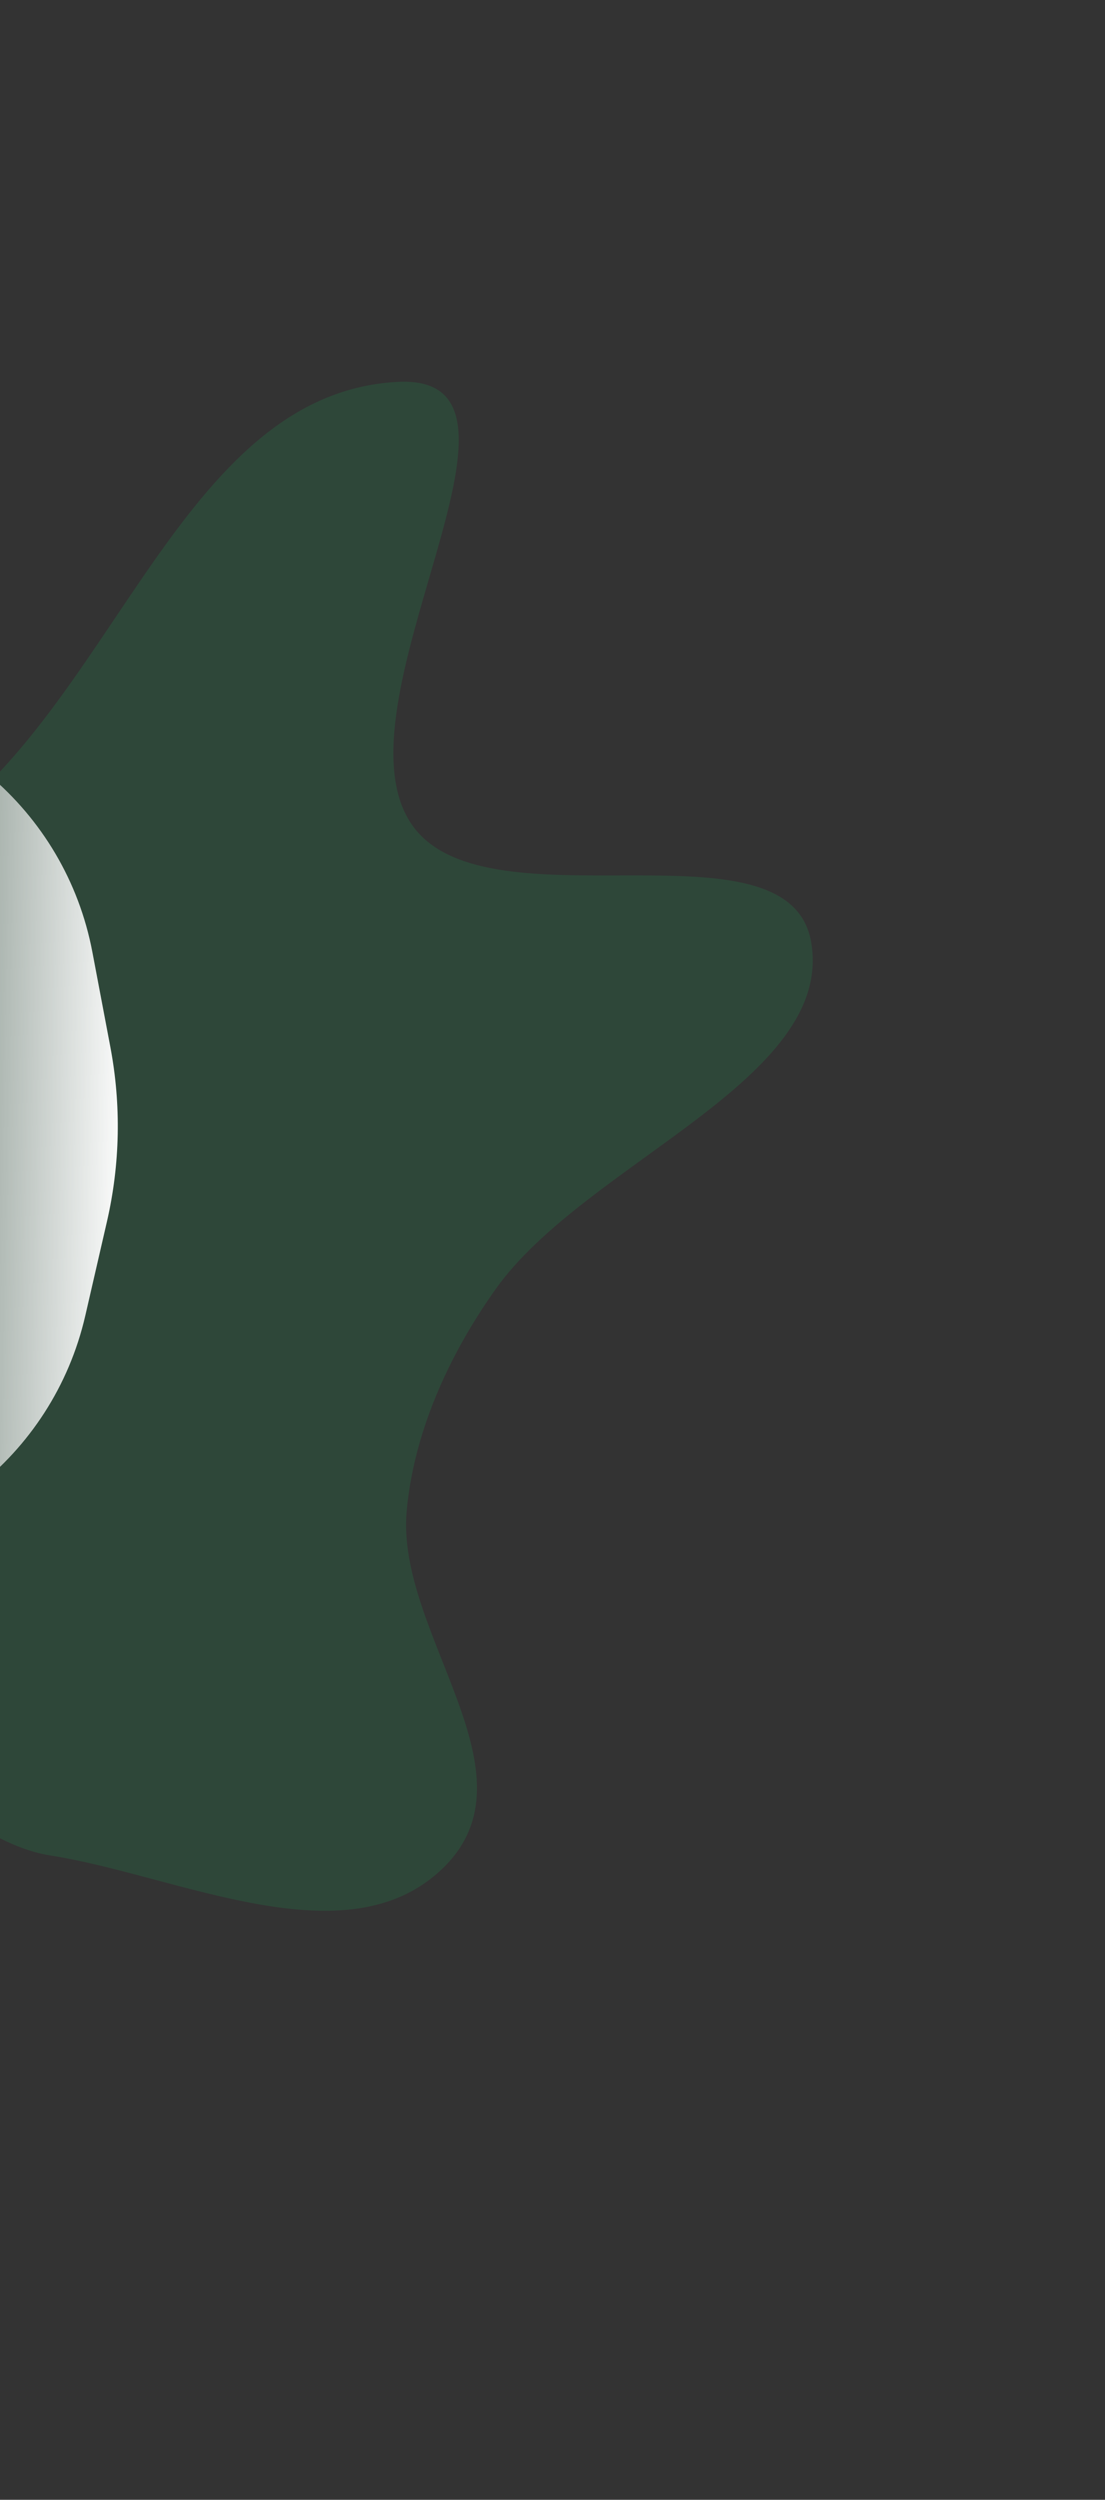
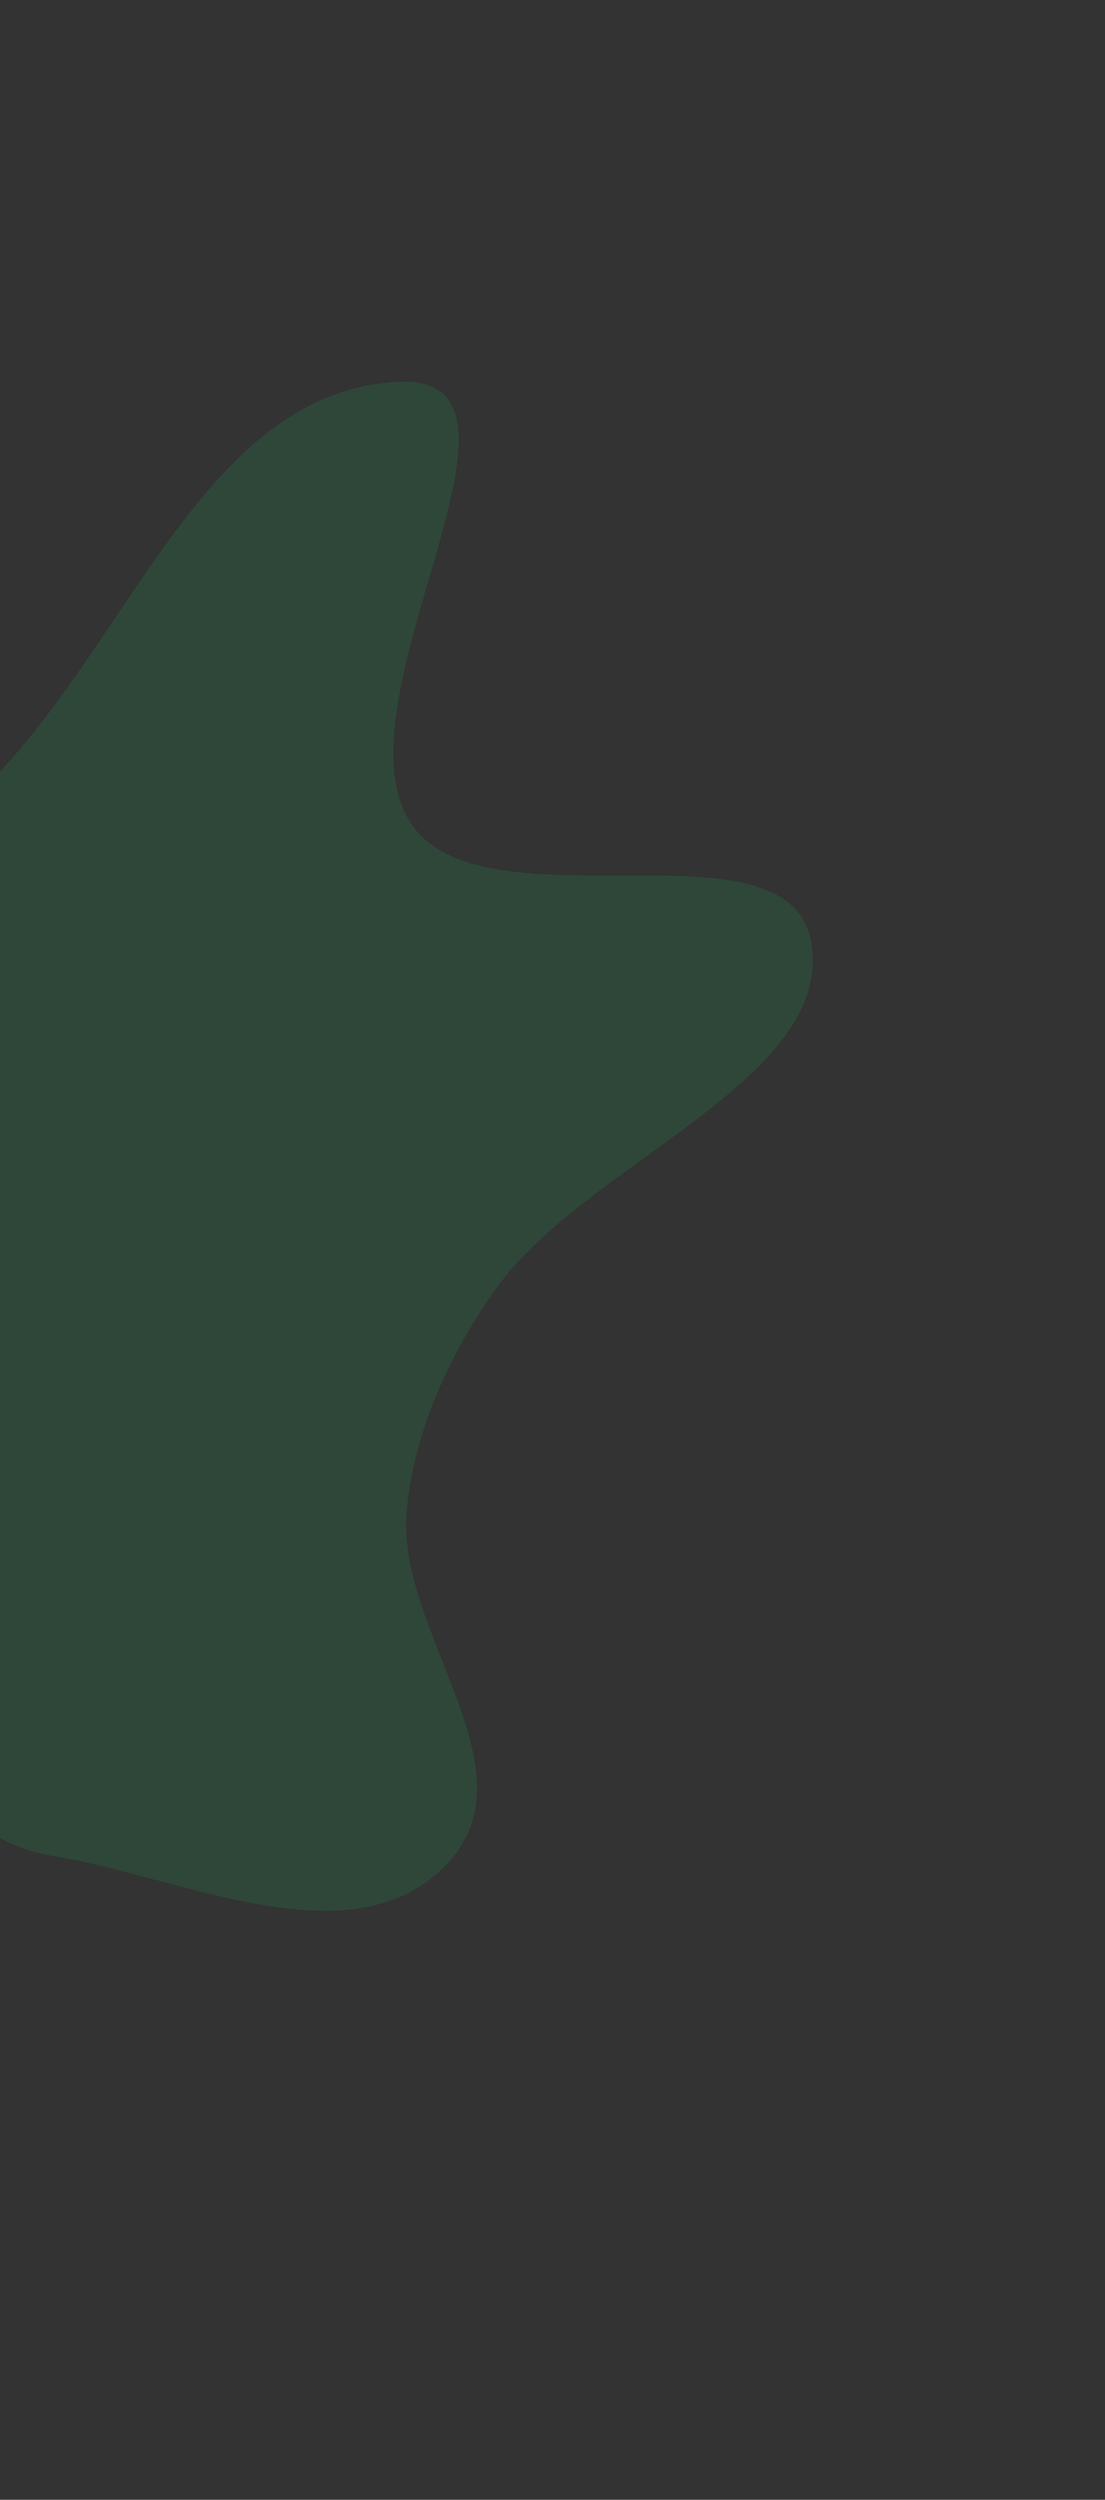
<svg xmlns="http://www.w3.org/2000/svg" width="233" height="527" viewBox="0 0 233 527" fill="none">
  <rect x="0" y="0" width="233" height="527" fill="#333333" stroke="none" />
  <path fill-rule="evenodd" clip-rule="evenodd" d="M10.661 391.177C-8.404 388.191 -23.104 365.14 -41.974 372.674C-72.422 384.831 -78.446 432.582 -110.25 439.451C-133.183 444.404 -147.188 415.849 -154.497 396.976C-161.859 377.966 -132.224 345.207 -150.84 334.647C-188.895 313.06 -256.543 348.767 -288.779 320.803C-309.246 303.048 -277.201 264.685 -257.62 242.017C-238.321 219.675 -197.281 218.906 -180.292 195.212C-162.284 170.097 -193.904 121.343 -163.458 110.697C-126.35 97.721 -98.962 139.87 -66.918 155.567C-51.454 163.143 -39.206 188.356 -22.204 179.892C22.362 157.706 35.292 82.993 83.863 80.507C119.138 78.701 68.674 149.256 87.166 174.294C103.282 196.115 166.256 171.758 171.021 198.518C176.193 227.571 123.473 245.092 104.52 271.763C94.348 286.077 87.234 302.327 85.757 318.505C83.395 344.375 114.042 373.865 93.371 393.868C73.103 413.481 37.665 395.405 10.661 391.177Z" fill="#00FF75" fill-opacity="0.1" />
-   <path d="M-42.637 148.226C-12.122 148.822 13.799 170.723 19.479 200.711L23.273 220.738C25.579 232.913 25.335 245.435 22.556 257.511L17.984 277.375C11.139 307.118 -15.617 327.993 -46.132 327.397L-42.637 148.226Z" fill="url(#paint0_linear_2132_6463)" />
  <defs>
    <linearGradient id="paint0_linear_2132_6463" x1="26.77" y1="239.2" x2="-44.385" y2="237.812" gradientUnits="userSpaceOnUse">
      <stop stop-color="white" />
      <stop offset="1" stop-color="white" stop-opacity="0" />
    </linearGradient>
  </defs>
</svg>